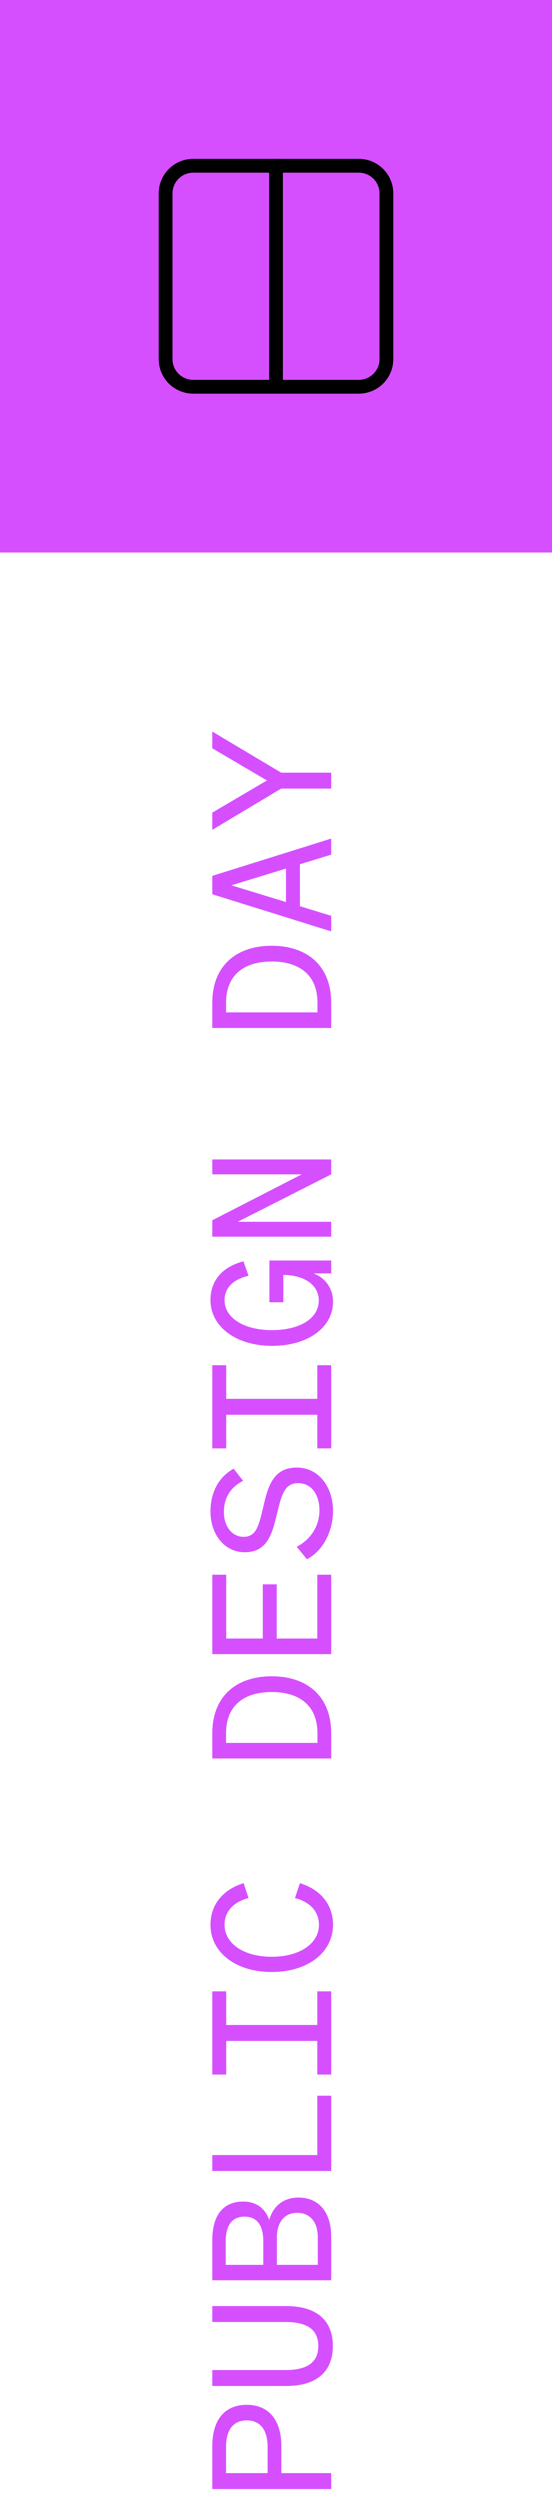
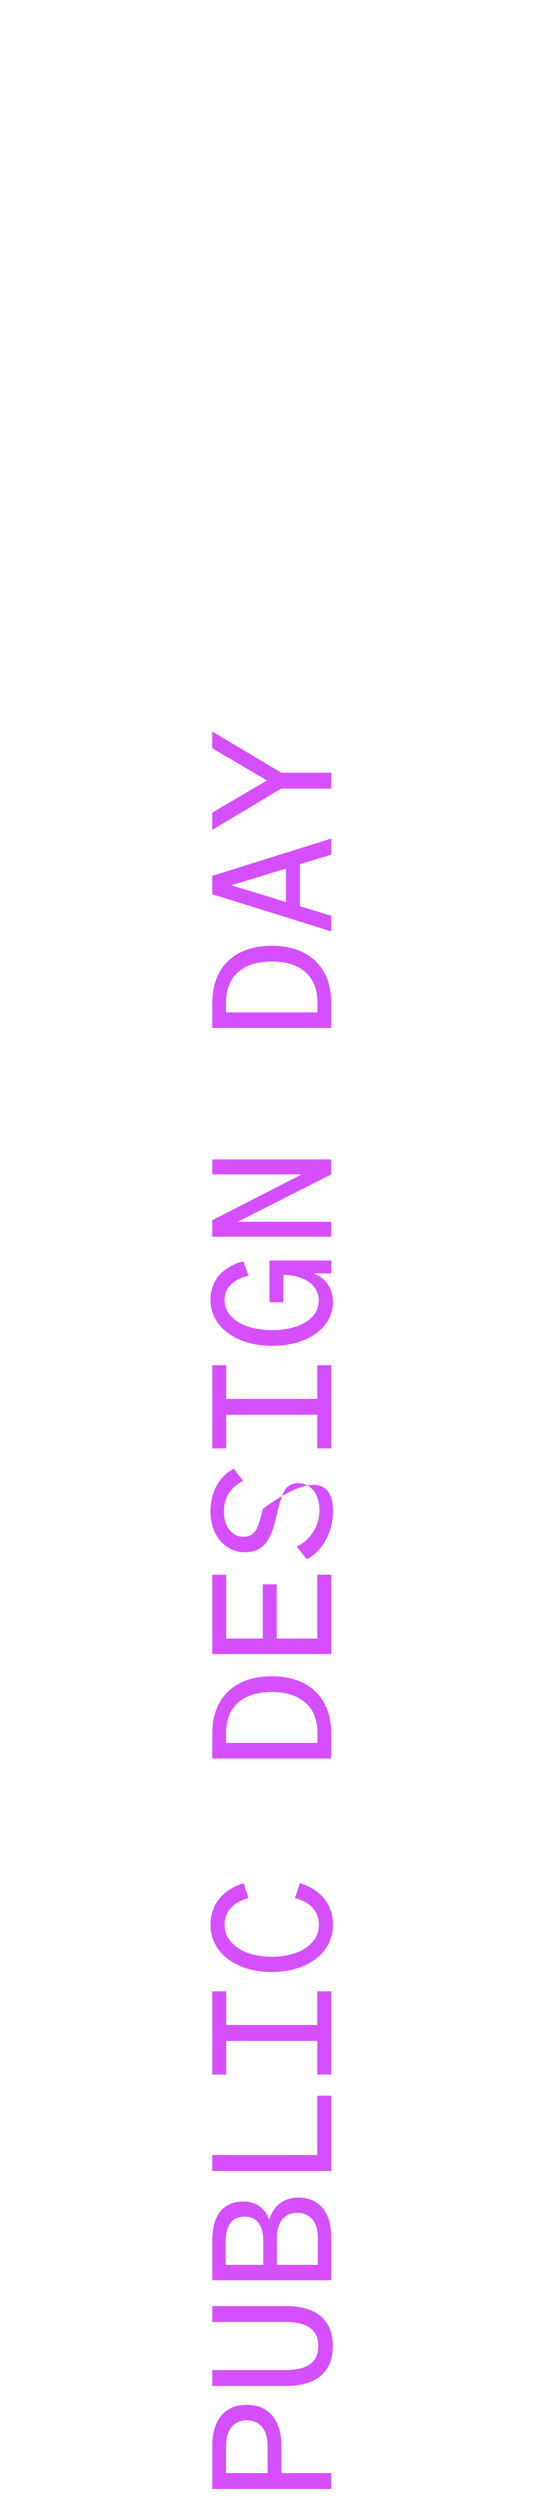
<svg xmlns="http://www.w3.org/2000/svg" width="40" height="181" viewBox="0 0 40 181" fill="none">
-   <rect width="40" height="40" fill="#D64FFF" />
-   <path d="M27.5 14C27.5 13.602 27.342 13.221 27.061 12.94C26.779 12.658 26.398 12.5 26 12.5H14C13.602 12.5 13.221 12.658 12.94 12.94C12.658 13.221 12.5 13.602 12.5 14V26L12.508 26.148C12.542 26.492 12.693 26.814 12.94 27.061C13.221 27.342 13.602 27.5 14 27.5H26C26.398 27.5 26.779 27.342 27.061 27.061C27.342 26.779 27.5 26.398 27.5 26V14ZM28.5 26C28.5 26.663 28.236 27.299 27.768 27.768C27.299 28.236 26.663 28.5 26 28.5H14C13.337 28.5 12.701 28.236 12.232 27.768C11.822 27.357 11.569 26.819 11.513 26.247L11.5 26V14C11.5 13.337 11.764 12.701 12.232 12.232C12.701 11.764 13.337 11.5 14 11.5H26C26.663 11.5 27.299 11.764 27.768 12.232C28.236 12.701 28.5 13.337 28.5 14V26Z" fill="black" />
-   <path d="M19.5 28V12C19.5 11.724 19.724 11.5 20 11.5C20.276 11.5 20.5 11.724 20.5 12V28C20.5 28.276 20.276 28.5 20 28.5C19.724 28.5 19.5 28.276 19.5 28Z" fill="black" />
-   <path d="M20.388 179.044L24 179.044L24 180.196L15.384 180.196L15.384 177.076C15.384 175.252 16.236 174.1 17.88 174.1C19.5 174.1 20.388 175.252 20.388 177.076L20.388 179.044ZM19.392 179.044L19.392 177.148C19.392 175.912 18.852 175.228 17.88 175.228C16.908 175.228 16.38 175.912 16.38 177.148L16.38 179.044L19.392 179.044ZM24.12 169.845C24.12 171.621 23.04 172.737 20.736 172.737L15.384 172.737L15.384 171.585L20.688 171.585C22.368 171.585 23.064 170.949 23.064 169.845C23.064 168.741 22.368 168.105 20.688 168.105L15.384 168.105L15.384 166.953L20.736 166.953C23.04 166.953 24.12 168.069 24.12 169.845ZM24 165.085L15.384 165.085L15.384 162.181C15.384 160.357 16.188 159.385 17.628 159.385C18.732 159.385 19.284 160.057 19.512 160.717C19.776 159.733 20.532 159.097 21.624 159.097C23.124 159.097 24 160.177 24 161.929L24 165.085ZM19.08 163.969L19.08 162.265C19.08 161.125 18.636 160.477 17.724 160.477C16.8 160.477 16.356 161.125 16.356 162.265L16.356 163.969L19.08 163.969ZM20.064 163.969L23.028 163.969L23.028 161.977C23.028 160.825 22.428 160.201 21.54 160.201C20.664 160.201 20.064 160.825 20.064 161.977L20.064 163.969ZM24 157.17L15.384 157.17L15.384 156.018L22.992 156.018L22.992 151.722L24 151.722L24 157.17ZM22.992 144.167L24 144.167L24 150.191L22.992 150.191L22.992 147.755L16.392 147.755L16.392 150.191L15.384 150.191L15.384 144.167L16.392 144.167L16.392 146.603L22.992 146.603L22.992 144.167ZM19.692 141.663C21.732 141.663 23.112 140.703 23.112 139.347C23.112 138.387 22.464 137.691 21.372 137.415L21.732 136.335C23.22 136.791 24.132 137.883 24.132 139.347C24.132 141.339 22.32 142.767 19.692 142.767C17.064 142.767 15.252 141.339 15.252 139.347C15.252 137.883 16.164 136.791 17.652 136.335L18.012 137.415C16.92 137.691 16.272 138.387 16.272 139.347C16.272 140.703 17.652 141.663 19.692 141.663ZM24 127.309L15.384 127.309L15.384 125.473C15.384 122.869 17.064 121.357 19.692 121.357C22.32 121.357 24 122.869 24 125.473L24 127.309ZM23.004 126.181L23.004 125.473C23.004 123.481 21.696 122.497 19.692 122.497C17.676 122.497 16.38 123.481 16.38 125.485L16.38 126.181L23.004 126.181ZM15.384 119.753L15.384 114.005L16.392 114.005L16.392 118.625L19.044 118.625L19.044 114.701L20.052 114.701L20.052 118.625L22.992 118.625L22.992 114.005L24 114.005L24 119.753L15.384 119.753ZM22.236 112.882L21.504 111.982C22.536 111.442 23.148 110.458 23.148 109.342C23.148 108.226 22.584 107.374 21.6 107.374C20.556 107.374 20.376 108.358 20.052 109.678C19.728 111.022 19.368 112.378 17.748 112.378C16.236 112.378 15.252 111.058 15.252 109.426C15.252 107.926 15.948 106.858 16.932 106.33L17.616 107.206C16.788 107.638 16.224 108.334 16.224 109.462C16.224 110.494 16.8 111.262 17.652 111.262C18.564 111.262 18.756 110.446 19.044 109.234C19.38 107.818 19.68 106.246 21.504 106.246C23.112 106.246 24.132 107.674 24.132 109.378C24.132 110.866 23.4 112.294 22.236 112.882ZM22.992 98.835L24 98.835L24 104.859L22.992 104.859L22.992 102.423L16.392 102.423L16.392 104.859L15.384 104.859L15.384 98.835L16.392 98.835L16.392 101.271L22.992 101.271L22.992 98.835ZM24 92.192L22.716 92.192C23.508 92.48 24.132 93.212 24.132 94.244C24.132 96.092 22.332 97.436 19.716 97.436C17.088 97.436 15.252 96.032 15.252 94.124C15.252 92.66 16.164 91.7 17.64 91.316L18.012 92.36C16.92 92.612 16.272 93.224 16.272 94.124C16.272 95.408 17.664 96.296 19.704 96.296C21.732 96.296 23.1 95.456 23.1 94.148C23.1 93.044 22.068 92.312 20.532 92.3L20.532 94.28L19.524 94.28L19.524 91.256L24 91.256L24 92.192ZM15.384 83.94L24 83.94L24 85.02L17.232 88.452L24 88.452L24 89.532L15.384 89.532L15.384 88.344L21.864 85.02L15.384 85.02L15.384 83.94ZM24 74.422L15.384 74.422L15.384 72.586C15.384 69.982 17.064 68.47 19.692 68.47C22.32 68.47 24 69.982 24 72.586L24 74.422ZM23.004 73.294L23.004 72.586C23.004 70.594 21.696 69.61 19.692 69.61C17.676 69.61 16.38 70.594 16.38 72.598L16.38 73.294L23.004 73.294ZM15.384 64.742L15.384 63.41L24 60.71L24 61.874L21.732 62.57L21.732 65.606L24 66.302L24 67.43L15.384 64.742ZM16.764 64.094L20.724 65.306L20.724 62.882L16.764 64.094ZM19.344 56.503L15.384 54.175L15.384 52.963L20.376 55.939L24 55.939L24 57.091L20.376 57.091L15.384 60.079L15.384 58.831L19.344 56.503Z" fill="#D64FFF" />
+   <path d="M20.388 179.044L24 179.044L24 180.196L15.384 180.196L15.384 177.076C15.384 175.252 16.236 174.1 17.88 174.1C19.5 174.1 20.388 175.252 20.388 177.076L20.388 179.044ZM19.392 179.044L19.392 177.148C19.392 175.912 18.852 175.228 17.88 175.228C16.908 175.228 16.38 175.912 16.38 177.148L16.38 179.044L19.392 179.044ZM24.12 169.845C24.12 171.621 23.04 172.737 20.736 172.737L15.384 172.737L15.384 171.585L20.688 171.585C22.368 171.585 23.064 170.949 23.064 169.845C23.064 168.741 22.368 168.105 20.688 168.105L15.384 168.105L15.384 166.953L20.736 166.953C23.04 166.953 24.12 168.069 24.12 169.845ZM24 165.085L15.384 165.085L15.384 162.181C15.384 160.357 16.188 159.385 17.628 159.385C18.732 159.385 19.284 160.057 19.512 160.717C19.776 159.733 20.532 159.097 21.624 159.097C23.124 159.097 24 160.177 24 161.929L24 165.085ZM19.08 163.969L19.08 162.265C19.08 161.125 18.636 160.477 17.724 160.477C16.8 160.477 16.356 161.125 16.356 162.265L16.356 163.969L19.08 163.969ZM20.064 163.969L23.028 163.969L23.028 161.977C23.028 160.825 22.428 160.201 21.54 160.201C20.664 160.201 20.064 160.825 20.064 161.977L20.064 163.969ZM24 157.17L15.384 157.17L15.384 156.018L22.992 156.018L22.992 151.722L24 151.722L24 157.17ZM22.992 144.167L24 144.167L24 150.191L22.992 150.191L22.992 147.755L16.392 147.755L16.392 150.191L15.384 150.191L15.384 144.167L16.392 144.167L16.392 146.603L22.992 146.603L22.992 144.167ZM19.692 141.663C21.732 141.663 23.112 140.703 23.112 139.347C23.112 138.387 22.464 137.691 21.372 137.415L21.732 136.335C23.22 136.791 24.132 137.883 24.132 139.347C24.132 141.339 22.32 142.767 19.692 142.767C17.064 142.767 15.252 141.339 15.252 139.347C15.252 137.883 16.164 136.791 17.652 136.335L18.012 137.415C16.92 137.691 16.272 138.387 16.272 139.347C16.272 140.703 17.652 141.663 19.692 141.663ZM24 127.309L15.384 127.309L15.384 125.473C15.384 122.869 17.064 121.357 19.692 121.357C22.32 121.357 24 122.869 24 125.473L24 127.309ZM23.004 126.181L23.004 125.473C23.004 123.481 21.696 122.497 19.692 122.497C17.676 122.497 16.38 123.481 16.38 125.485L16.38 126.181L23.004 126.181ZM15.384 119.753L15.384 114.005L16.392 114.005L16.392 118.625L19.044 118.625L19.044 114.701L20.052 114.701L20.052 118.625L22.992 118.625L22.992 114.005L24 114.005L24 119.753L15.384 119.753ZM22.236 112.882L21.504 111.982C22.536 111.442 23.148 110.458 23.148 109.342C23.148 108.226 22.584 107.374 21.6 107.374C20.556 107.374 20.376 108.358 20.052 109.678C19.728 111.022 19.368 112.378 17.748 112.378C16.236 112.378 15.252 111.058 15.252 109.426C15.252 107.926 15.948 106.858 16.932 106.33L17.616 107.206C16.788 107.638 16.224 108.334 16.224 109.462C16.224 110.494 16.8 111.262 17.652 111.262C18.564 111.262 18.756 110.446 19.044 109.234C23.112 106.246 24.132 107.674 24.132 109.378C24.132 110.866 23.4 112.294 22.236 112.882ZM22.992 98.835L24 98.835L24 104.859L22.992 104.859L22.992 102.423L16.392 102.423L16.392 104.859L15.384 104.859L15.384 98.835L16.392 98.835L16.392 101.271L22.992 101.271L22.992 98.835ZM24 92.192L22.716 92.192C23.508 92.48 24.132 93.212 24.132 94.244C24.132 96.092 22.332 97.436 19.716 97.436C17.088 97.436 15.252 96.032 15.252 94.124C15.252 92.66 16.164 91.7 17.64 91.316L18.012 92.36C16.92 92.612 16.272 93.224 16.272 94.124C16.272 95.408 17.664 96.296 19.704 96.296C21.732 96.296 23.1 95.456 23.1 94.148C23.1 93.044 22.068 92.312 20.532 92.3L20.532 94.28L19.524 94.28L19.524 91.256L24 91.256L24 92.192ZM15.384 83.94L24 83.94L24 85.02L17.232 88.452L24 88.452L24 89.532L15.384 89.532L15.384 88.344L21.864 85.02L15.384 85.02L15.384 83.94ZM24 74.422L15.384 74.422L15.384 72.586C15.384 69.982 17.064 68.47 19.692 68.47C22.32 68.47 24 69.982 24 72.586L24 74.422ZM23.004 73.294L23.004 72.586C23.004 70.594 21.696 69.61 19.692 69.61C17.676 69.61 16.38 70.594 16.38 72.598L16.38 73.294L23.004 73.294ZM15.384 64.742L15.384 63.41L24 60.71L24 61.874L21.732 62.57L21.732 65.606L24 66.302L24 67.43L15.384 64.742ZM16.764 64.094L20.724 65.306L20.724 62.882L16.764 64.094ZM19.344 56.503L15.384 54.175L15.384 52.963L20.376 55.939L24 55.939L24 57.091L20.376 57.091L15.384 60.079L15.384 58.831L19.344 56.503Z" fill="#D64FFF" />
</svg>